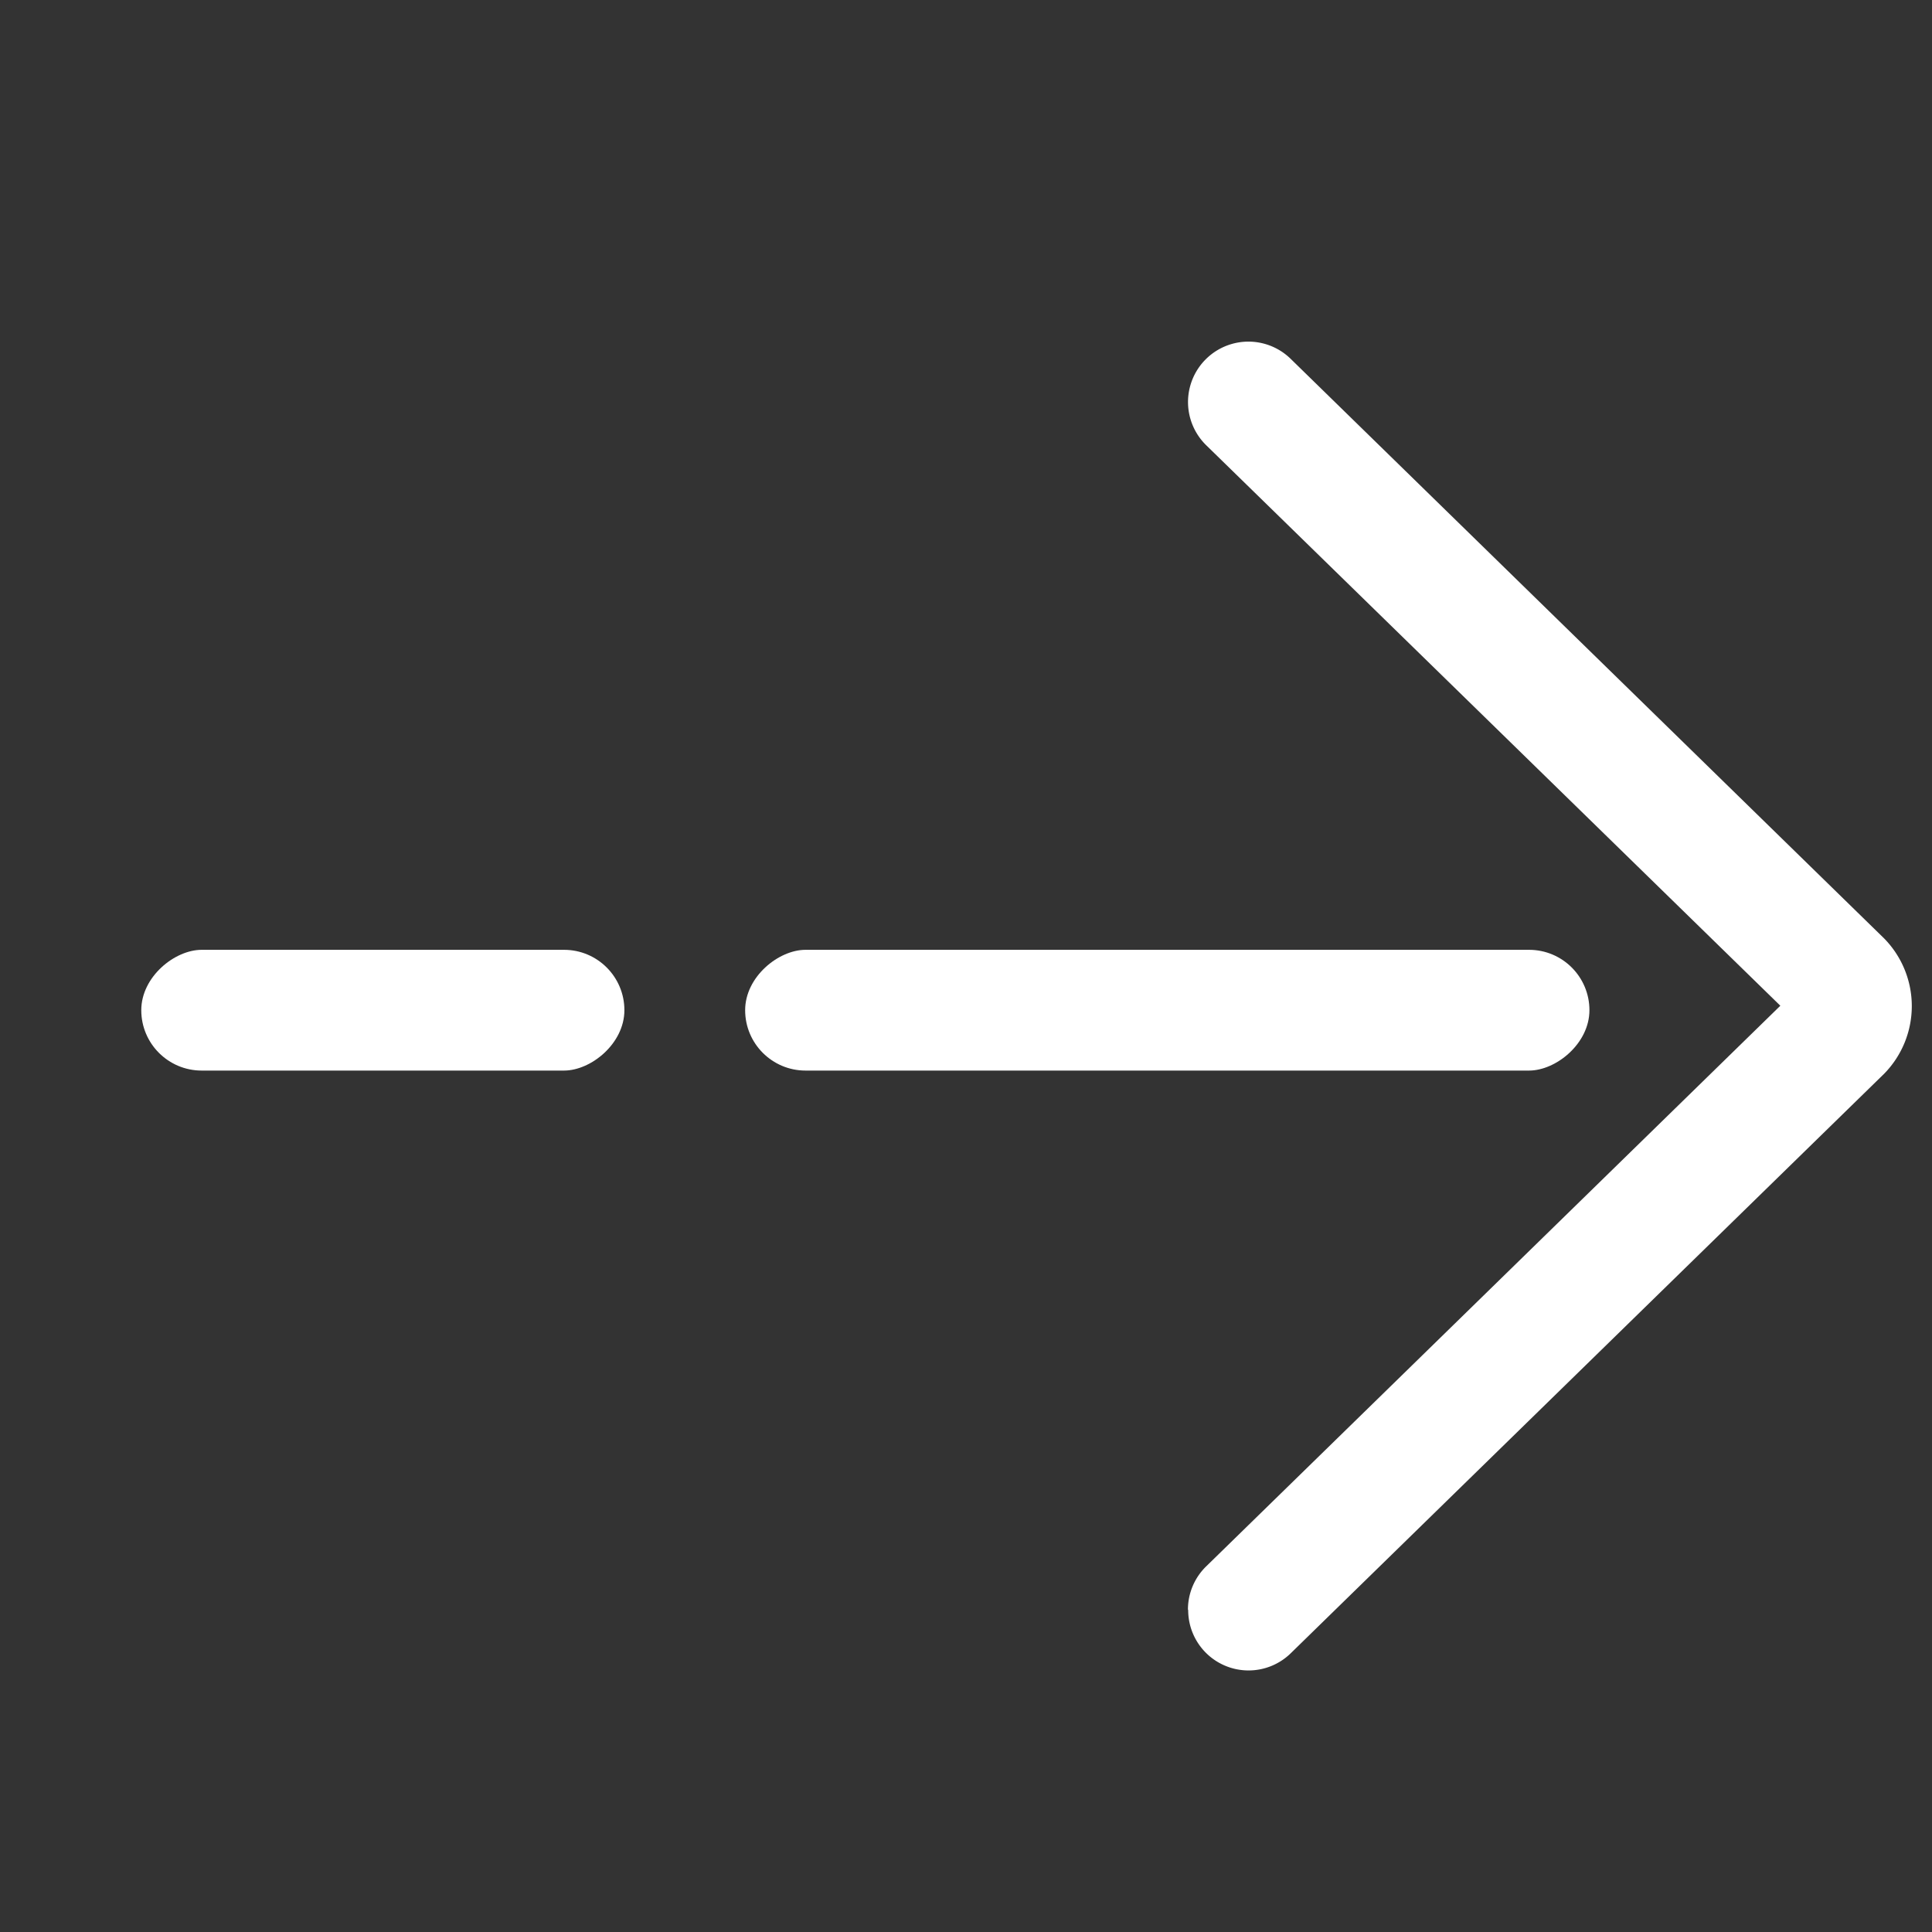
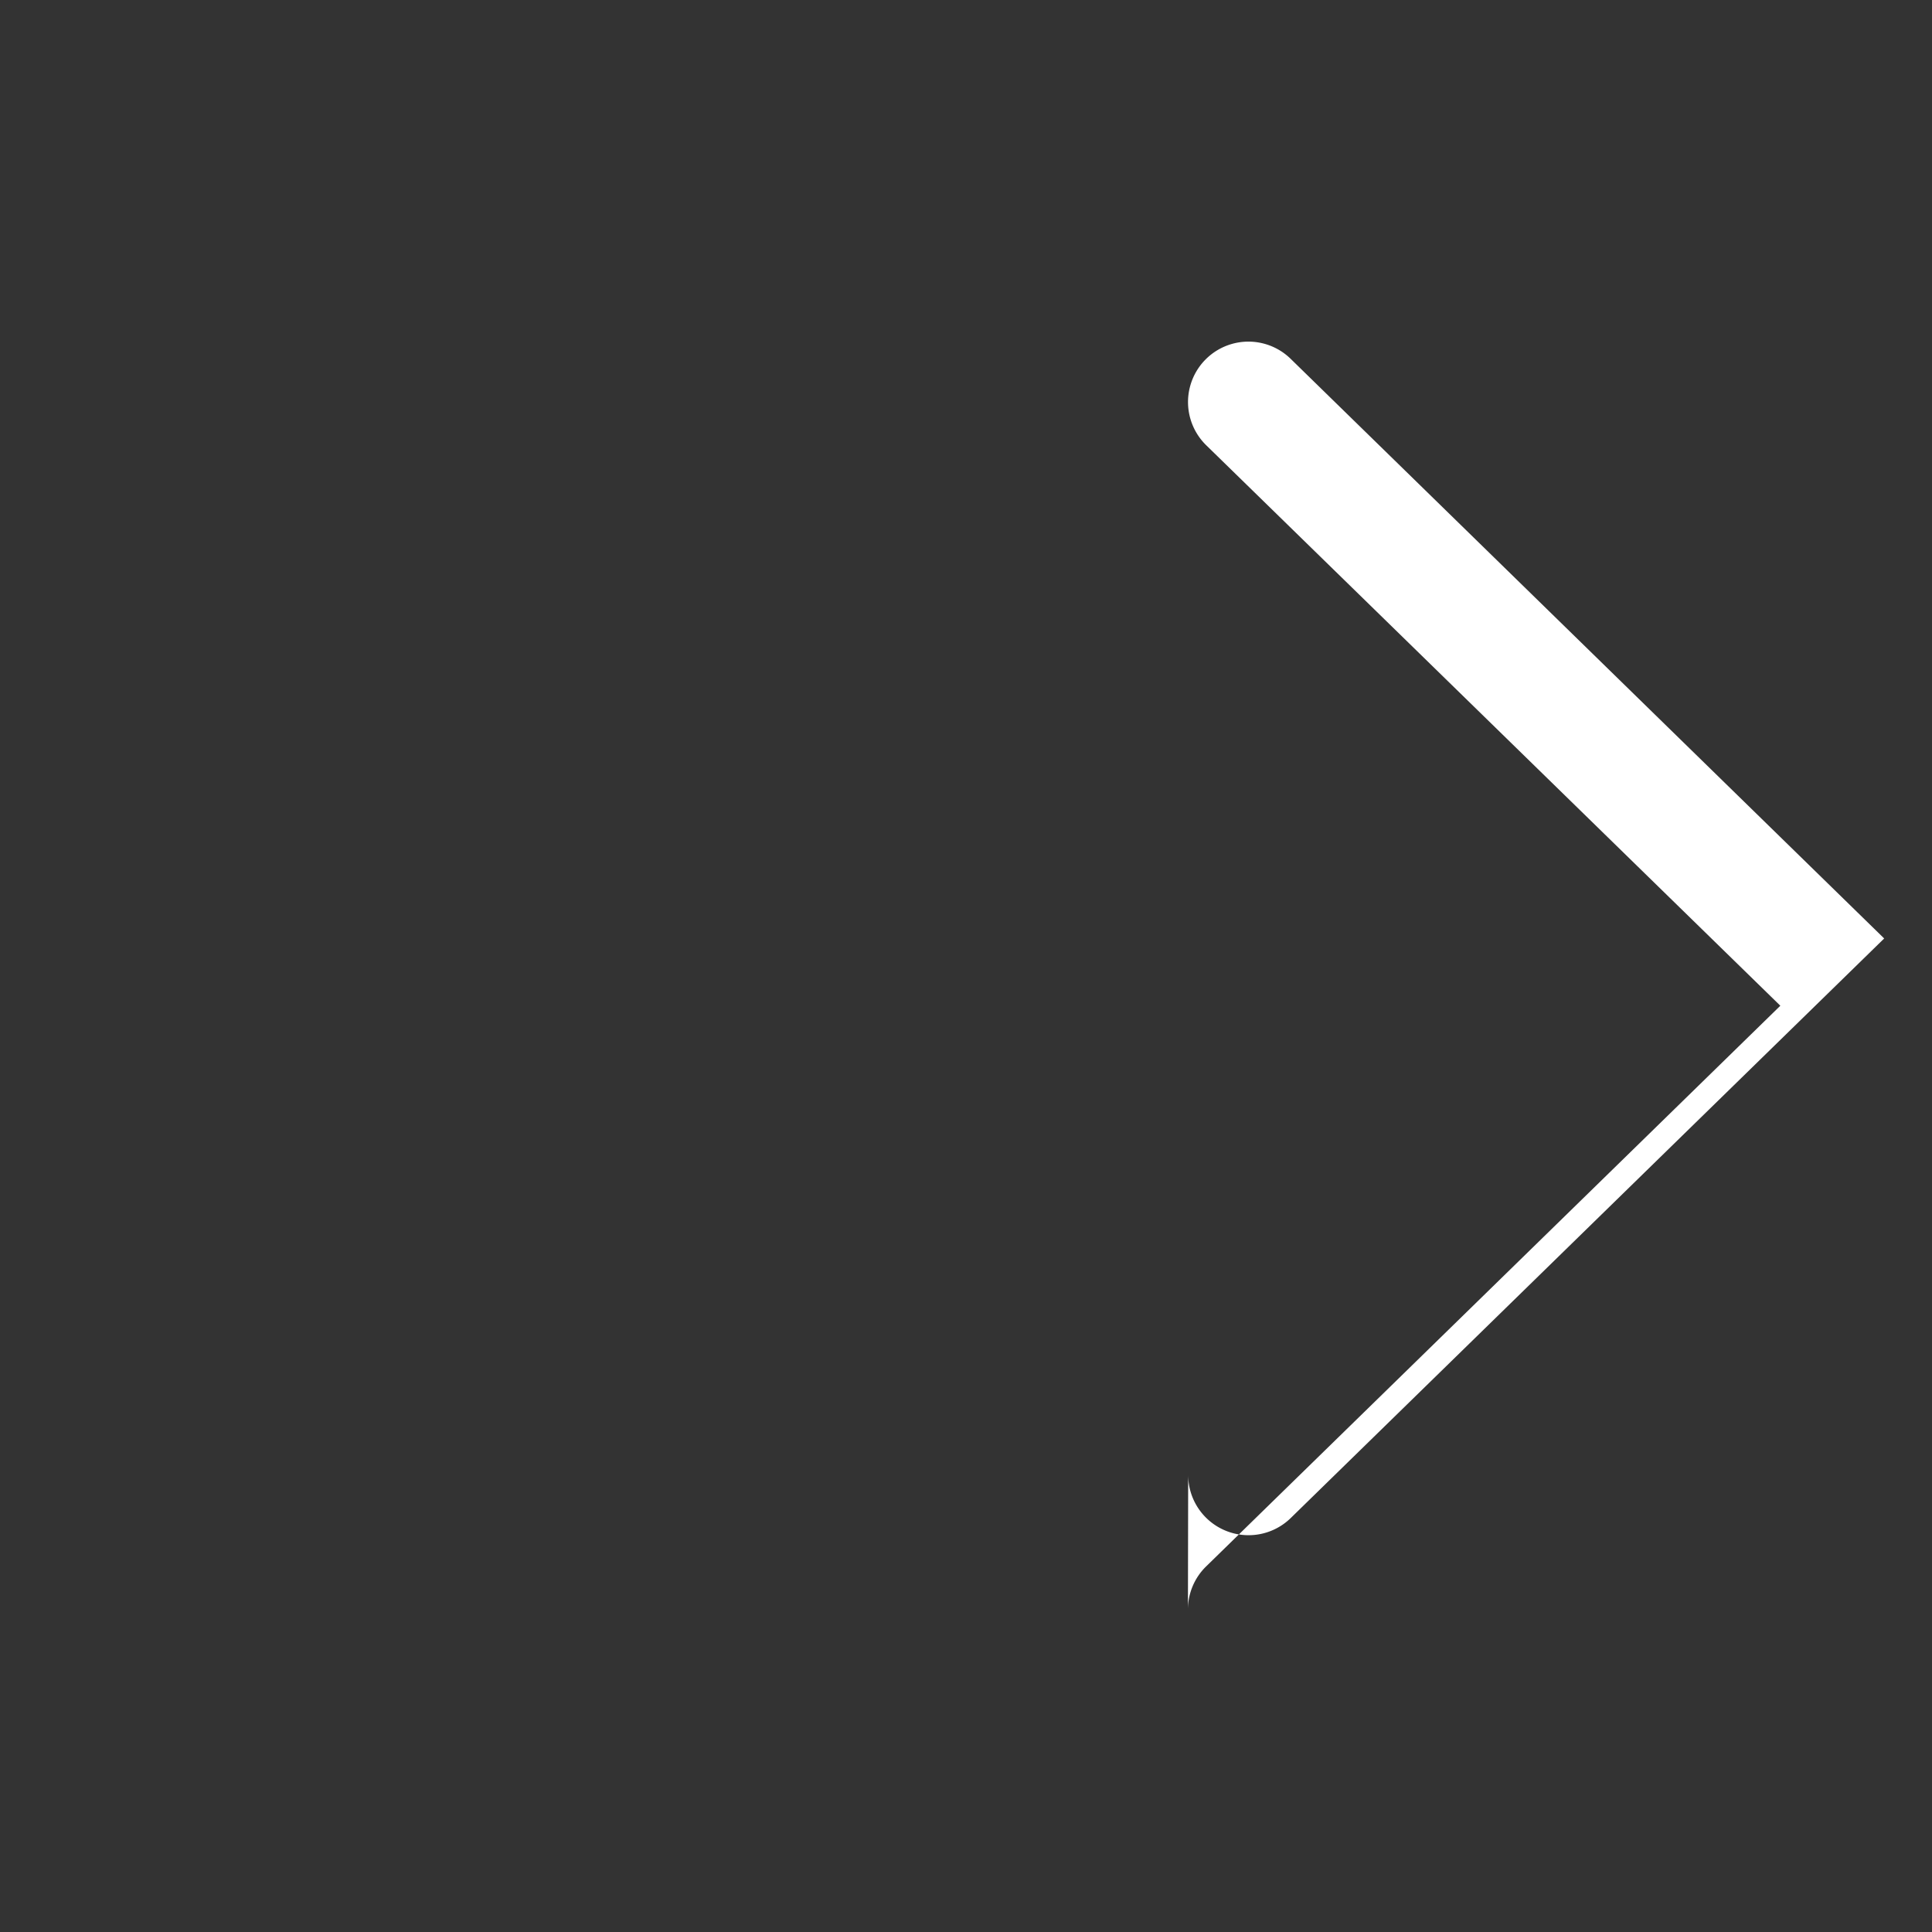
<svg xmlns="http://www.w3.org/2000/svg" width="16" height="16" viewBox="0 0 16 16">
  <rect x="0" y="0" width="16" height="16" fill="#333333" stroke="none" />
  <g id="了解更多箭头" transform="translate(23.171 -380.004) rotate(90)">
    <g id="大小" transform="translate(380.004 23.171) rotate(-90)" fill="#fff" stroke="#707070" stroke-width="1" opacity="0">
-       <rect width="16" height="16" stroke="none" />
-       <rect x="0.5" y="0.5" width="15" height="15" fill="none" />
+       </g>
+     <g id="组_3" data-name="组 3">
+       <path id="路径_143" data-name="路径 143" d="M393.333,13.333a.5.5,0,0,1-.357-.151l-4.643-4.755-4.642,4.755a.5.5,0,1,1-.715-.7l4.8-4.915l4.8,4.915a.5.5,0,0,1-.358.849Z" fill="#fff" />
    </g>
-     <g id="组_3" data-name="组 3">
-       <path id="路径_143" data-name="路径 143" d="M393.333,13.333a.5.5,0,0,1-.357-.151l-4.643-4.755-4.642,4.755a.5.5,0,1,1-.715-.7l4.8-4.915a.8.8,0,0,1,1.12,0l4.8,4.915a.5.5,0,0,1-.358.849Z" fill="#fff" />
-     </g>
-     <rect id="矩形_352" data-name="矩形 352" width="1" height="6.992" rx="0.5" transform="translate(387.87 10.008)" fill="#fff" />
-     <rect id="矩形_353" data-name="矩形 353" width="1" height="4.001" rx="0.5" transform="translate(387.87 18)" fill="#fff" />
  </g>
</svg>